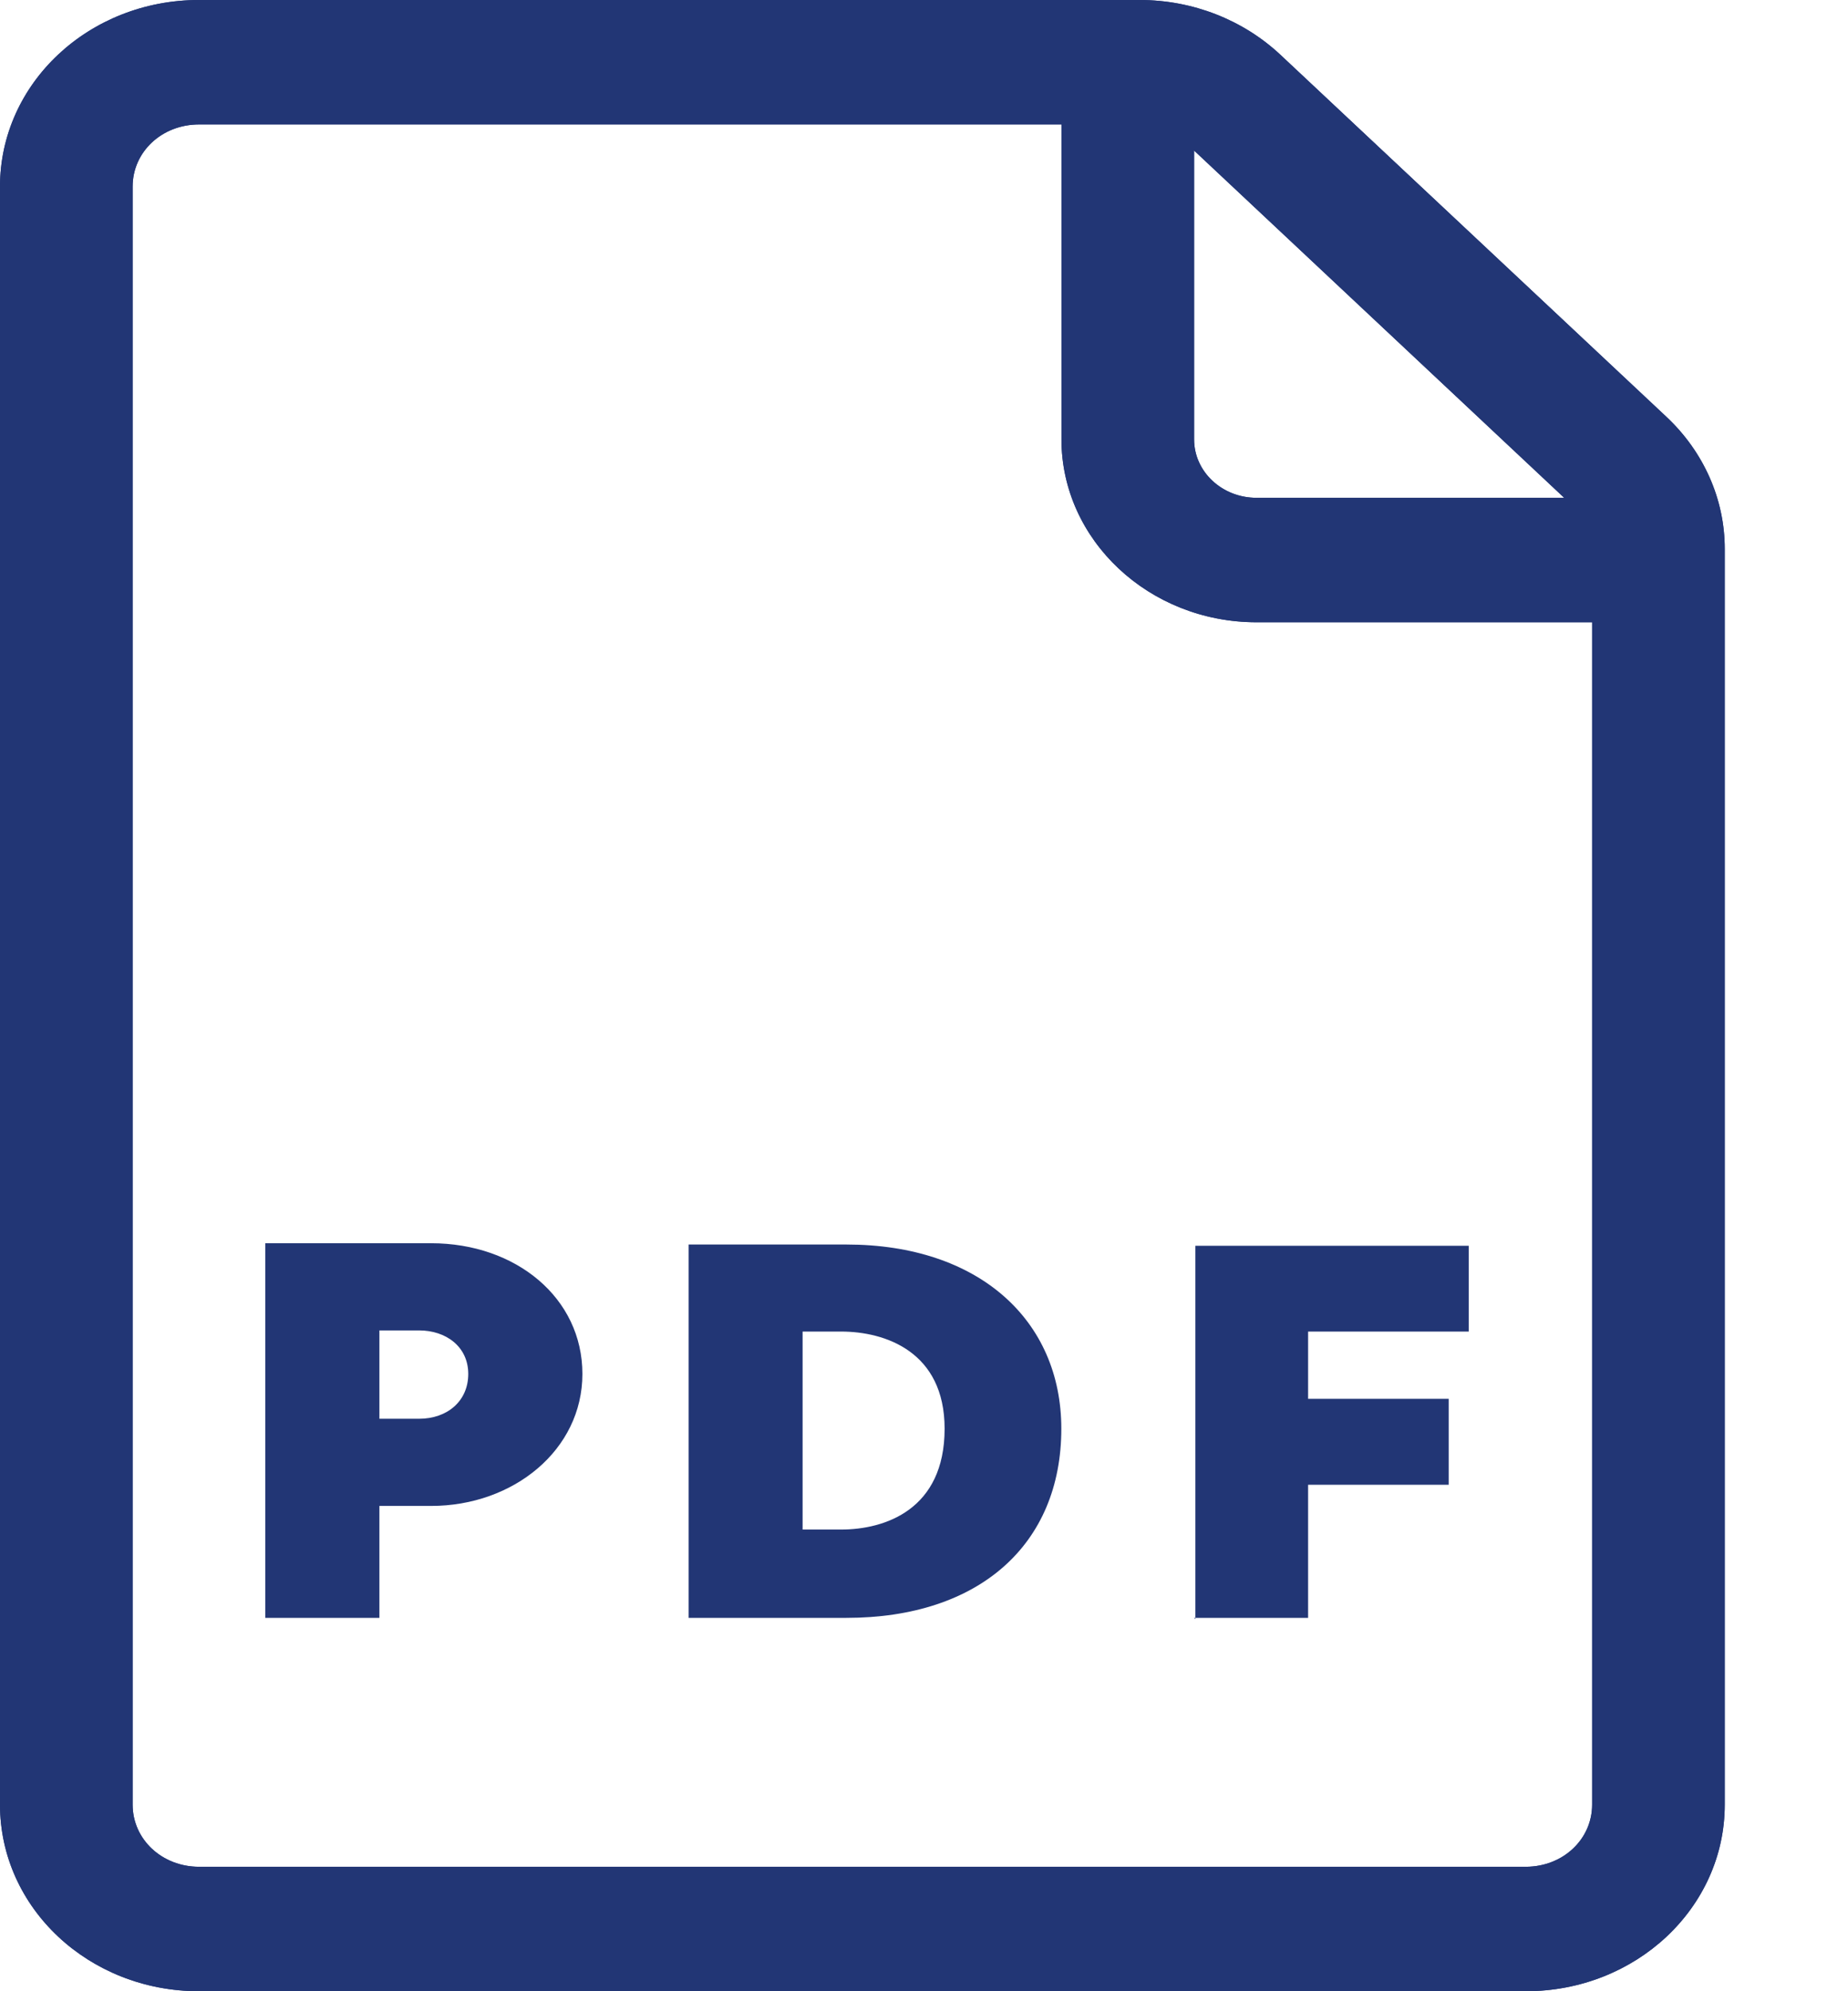
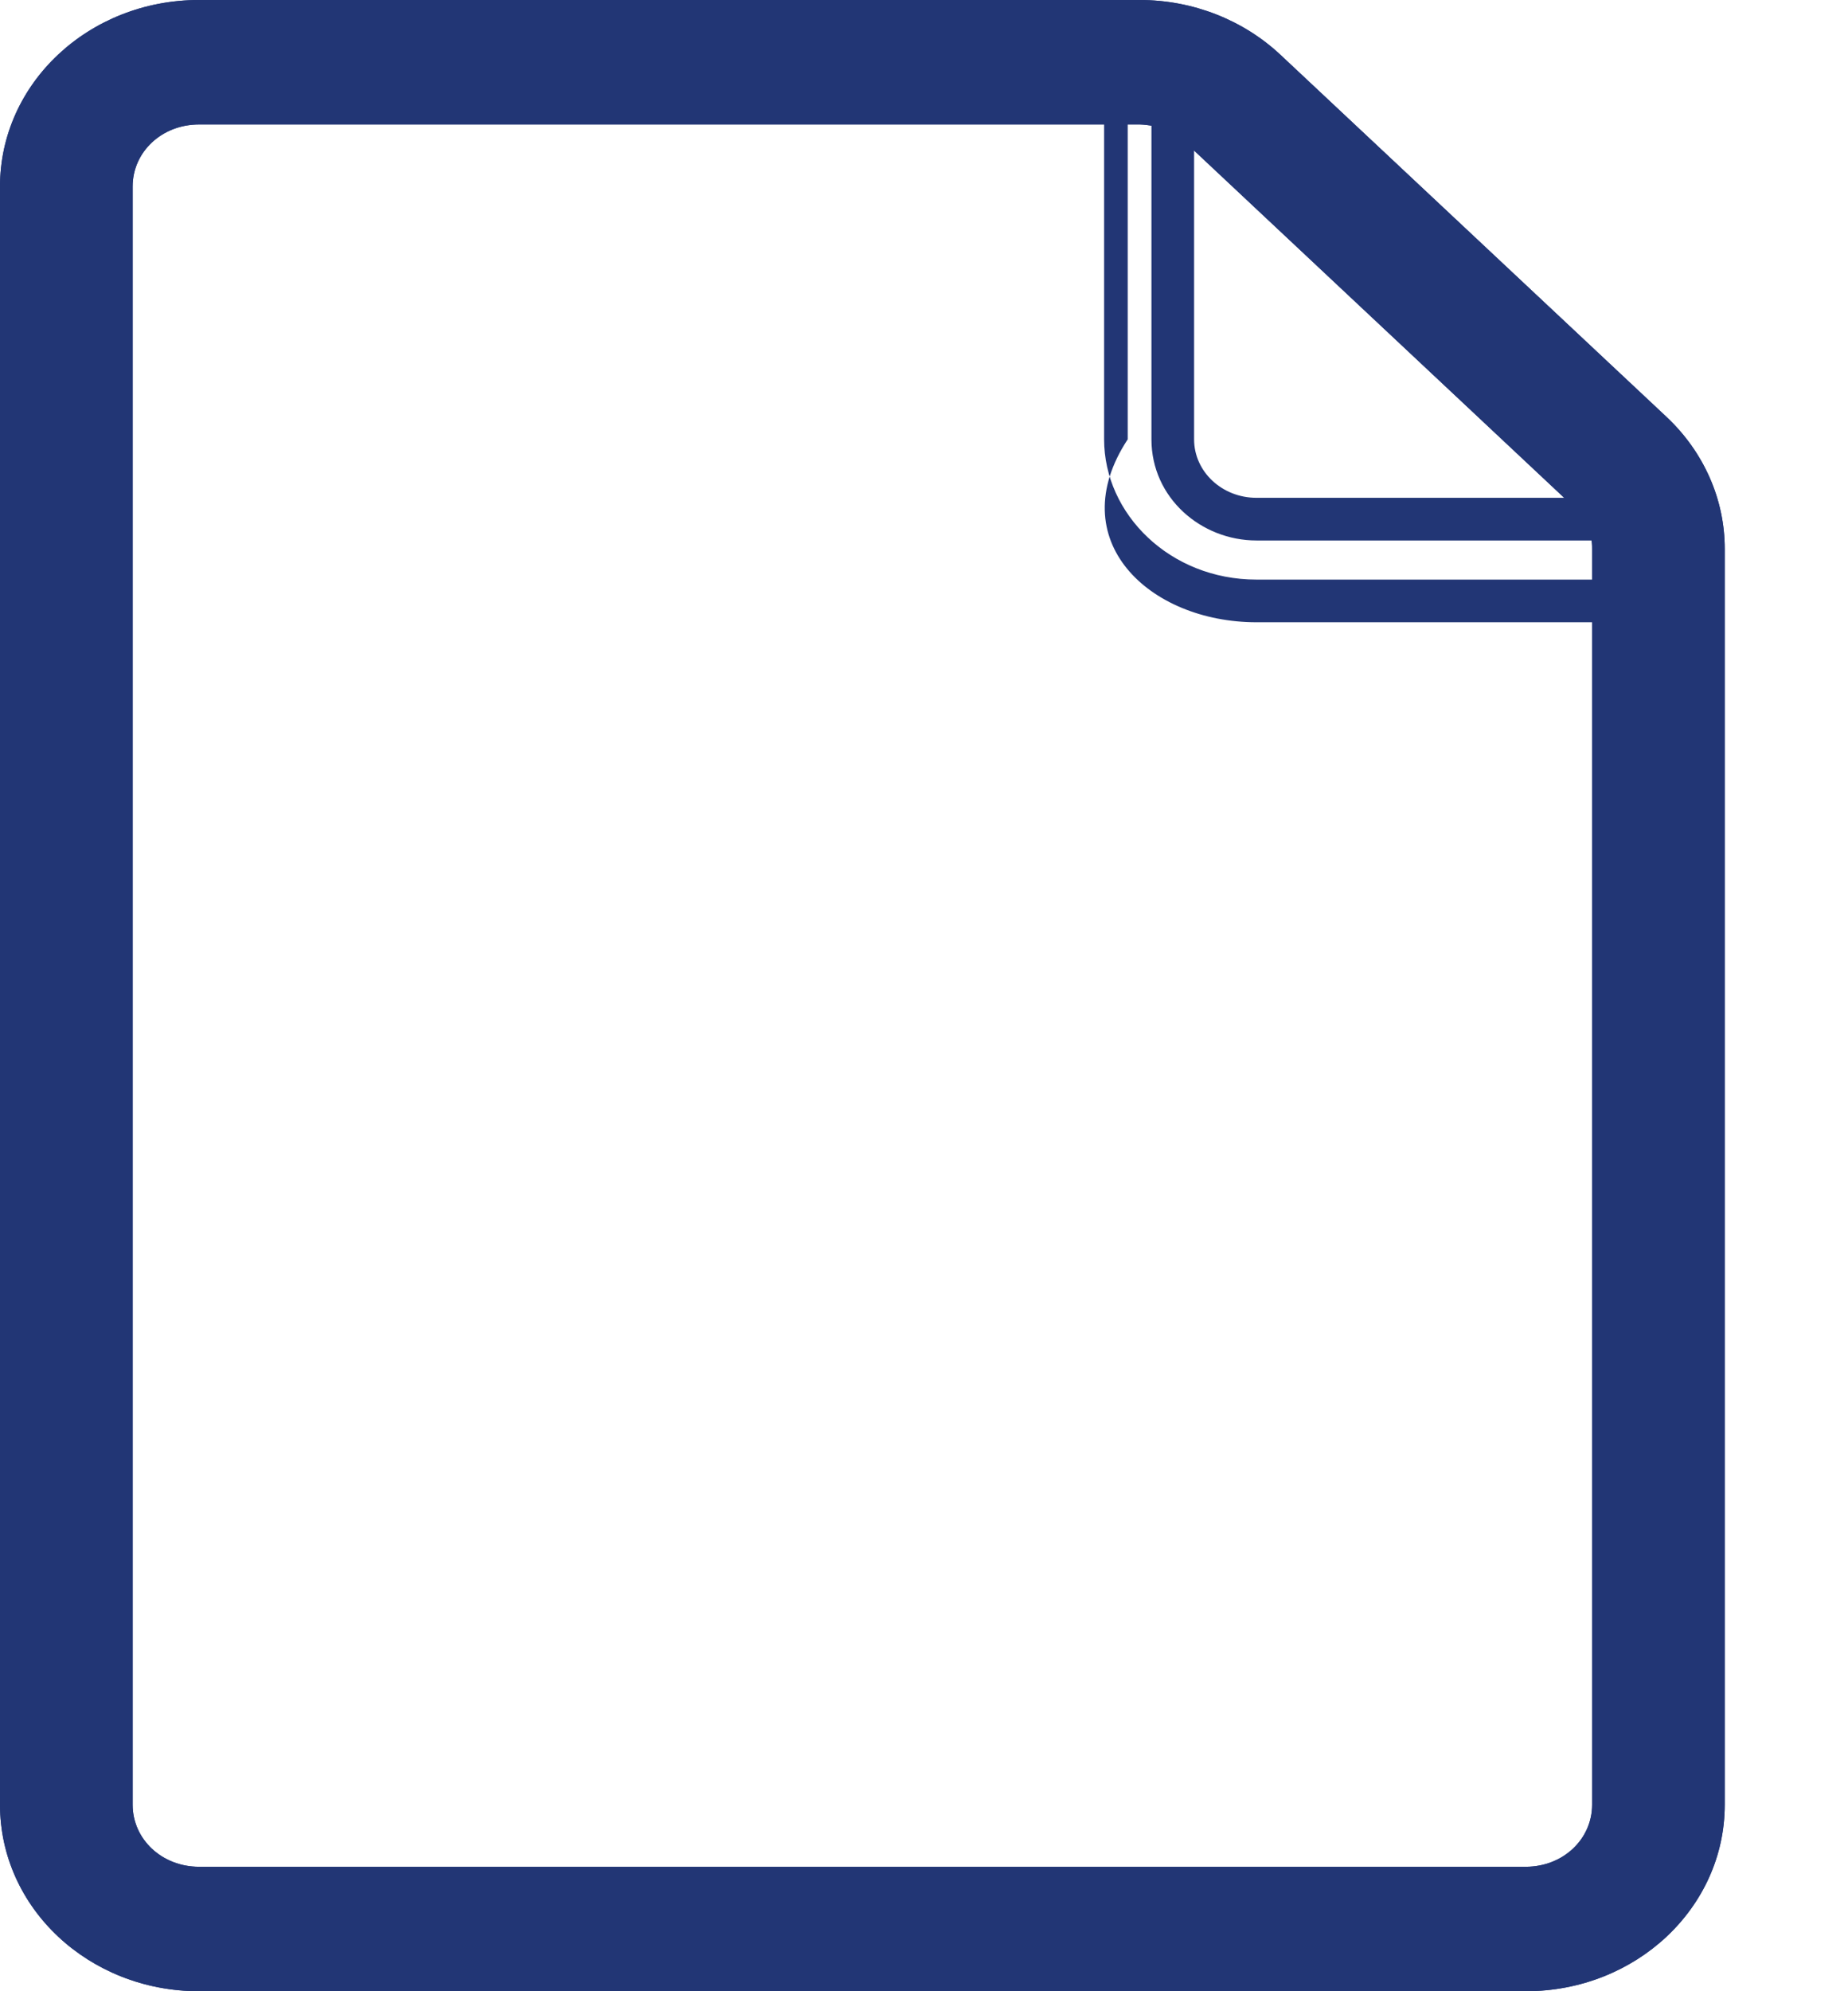
<svg xmlns="http://www.w3.org/2000/svg" width="13" height="14" viewBox="0 0 13 14" fill="none">
-   <path d="M1.866 11.375H2.669V10.588H3.033C3.612 10.588 4.097 10.194 4.097 9.66C4.097 9.126 3.63 8.741 3.033 8.741H1.866V11.366V11.375ZM2.669 9.984V9.354H2.949C3.136 9.354 3.294 9.467 3.294 9.66C3.294 9.852 3.145 9.975 2.949 9.975H2.669V9.984ZM4.844 11.375H5.954C6.888 11.375 7.466 10.859 7.466 10.045C7.466 9.284 6.888 8.75 5.954 8.75H4.844V11.375ZM5.646 10.754V9.362H5.917C6.225 9.362 6.645 9.502 6.645 10.045C6.645 10.614 6.225 10.754 5.917 10.754H5.646ZM8.4 11.375H9.202V10.439H10.191V9.835H9.202V9.362H10.332V8.759H8.409V11.384L8.4 11.375Z" fill="#223675" />
  <path d="M10.733 14H1.4C0.625 14 0 13.414 0 12.688V1.312C0 0.586 0.625 0 1.4 0H8.017C8.391 0 8.745 0.14 9.007 0.385L11.723 2.931C11.984 3.176 12.133 3.509 12.133 3.859V12.688C12.133 13.414 11.508 14 10.733 14ZM1.4 0.875C1.139 0.875 0.933 1.067 0.933 1.312V12.688C0.933 12.932 1.139 13.125 1.4 13.125H10.733C10.995 13.125 11.2 12.932 11.2 12.688V3.859C11.201 3.801 11.189 3.744 11.165 3.692C11.14 3.639 11.105 3.592 11.06 3.553L8.344 1.006C8.257 0.925 8.14 0.878 8.017 0.875H1.4Z" fill="#223675" />
  <path fill-rule="evenodd" clip-rule="evenodd" d="M8.017 0.875C8.14 0.878 8.257 0.925 8.344 1.006L11.06 3.553C11.105 3.592 11.14 3.639 11.165 3.692C11.189 3.744 11.201 3.801 11.2 3.859V12.688C11.2 12.932 10.995 13.125 10.733 13.125H1.4C1.139 13.125 0.933 12.932 0.933 12.688V1.312C0.933 1.067 1.139 0.875 1.4 0.875H8.017ZM11.5 3.86V12.688C11.5 13.116 11.142 13.425 10.733 13.425H1.4C0.992 13.425 0.633 13.116 0.633 12.688V1.312C0.633 0.884 0.992 0.575 1.4 0.575H8.024C8.218 0.579 8.407 0.653 8.549 0.788M1.4 13.7H10.733C11.361 13.7 11.833 13.23 11.833 12.688V3.859C11.833 3.596 11.721 3.341 11.518 3.15L8.801 0.604C8.597 0.412 8.316 0.3 8.017 0.3H1.4C0.772 0.3 0.3 0.77 0.3 1.312V12.688C0.3 13.23 0.772 13.7 1.4 13.7ZM1.4 14H10.733C11.508 14 12.133 13.414 12.133 12.688V3.859C12.133 3.509 11.984 3.176 11.723 2.931L9.007 0.385C8.745 0.14 8.391 0 8.017 0H1.4C0.625 0 0 0.586 0 1.312V12.688C0 13.414 0.625 14 1.4 14Z" fill="#223675" />
-   <path d="M11.555 4.375H8.839C8.083 4.375 7.467 3.797 7.467 3.089V0.542C7.467 0.297 7.672 0.105 7.933 0.105C8.195 0.105 8.4 0.297 8.4 0.542V3.089C8.4 3.316 8.596 3.5 8.839 3.5H11.555C11.816 3.5 12.021 3.692 12.021 3.937C12.021 4.182 11.816 4.375 11.555 4.375Z" fill="#223675" />
-   <path fill-rule="evenodd" clip-rule="evenodd" d="M8.839 4.075H11.555C11.669 4.075 11.722 3.999 11.722 3.937C11.722 3.876 11.669 3.8 11.555 3.8H8.839C8.449 3.8 8.1 3.5 8.1 3.089V0.542C8.1 0.481 8.048 0.405 7.933 0.405C7.819 0.405 7.767 0.481 7.767 0.542V3.089C7.767 3.614 8.23 4.075 8.839 4.075ZM8.839 4.375H11.555C11.816 4.375 12.021 4.182 12.021 3.937C12.021 3.692 11.816 3.5 11.555 3.5H8.839C8.596 3.5 8.4 3.316 8.4 3.089V0.542C8.4 0.297 8.195 0.105 7.933 0.105C7.672 0.105 7.467 0.297 7.467 0.542V3.089C7.467 3.797 8.083 4.375 8.839 4.375Z" fill="#223675" />
+   <path fill-rule="evenodd" clip-rule="evenodd" d="M8.839 4.075H11.555C11.669 4.075 11.722 3.999 11.722 3.937C11.722 3.876 11.669 3.8 11.555 3.8H8.839C8.449 3.8 8.1 3.5 8.1 3.089V0.542C8.1 0.481 8.048 0.405 7.933 0.405C7.819 0.405 7.767 0.481 7.767 0.542V3.089C7.767 3.614 8.23 4.075 8.839 4.075ZM8.839 4.375H11.555C11.816 4.375 12.021 4.182 12.021 3.937C12.021 3.692 11.816 3.5 11.555 3.5H8.839C8.596 3.5 8.4 3.316 8.4 3.089V0.542C8.4 0.297 8.195 0.105 7.933 0.105V3.089C7.467 3.797 8.083 4.375 8.839 4.375Z" fill="#223675" />
</svg>